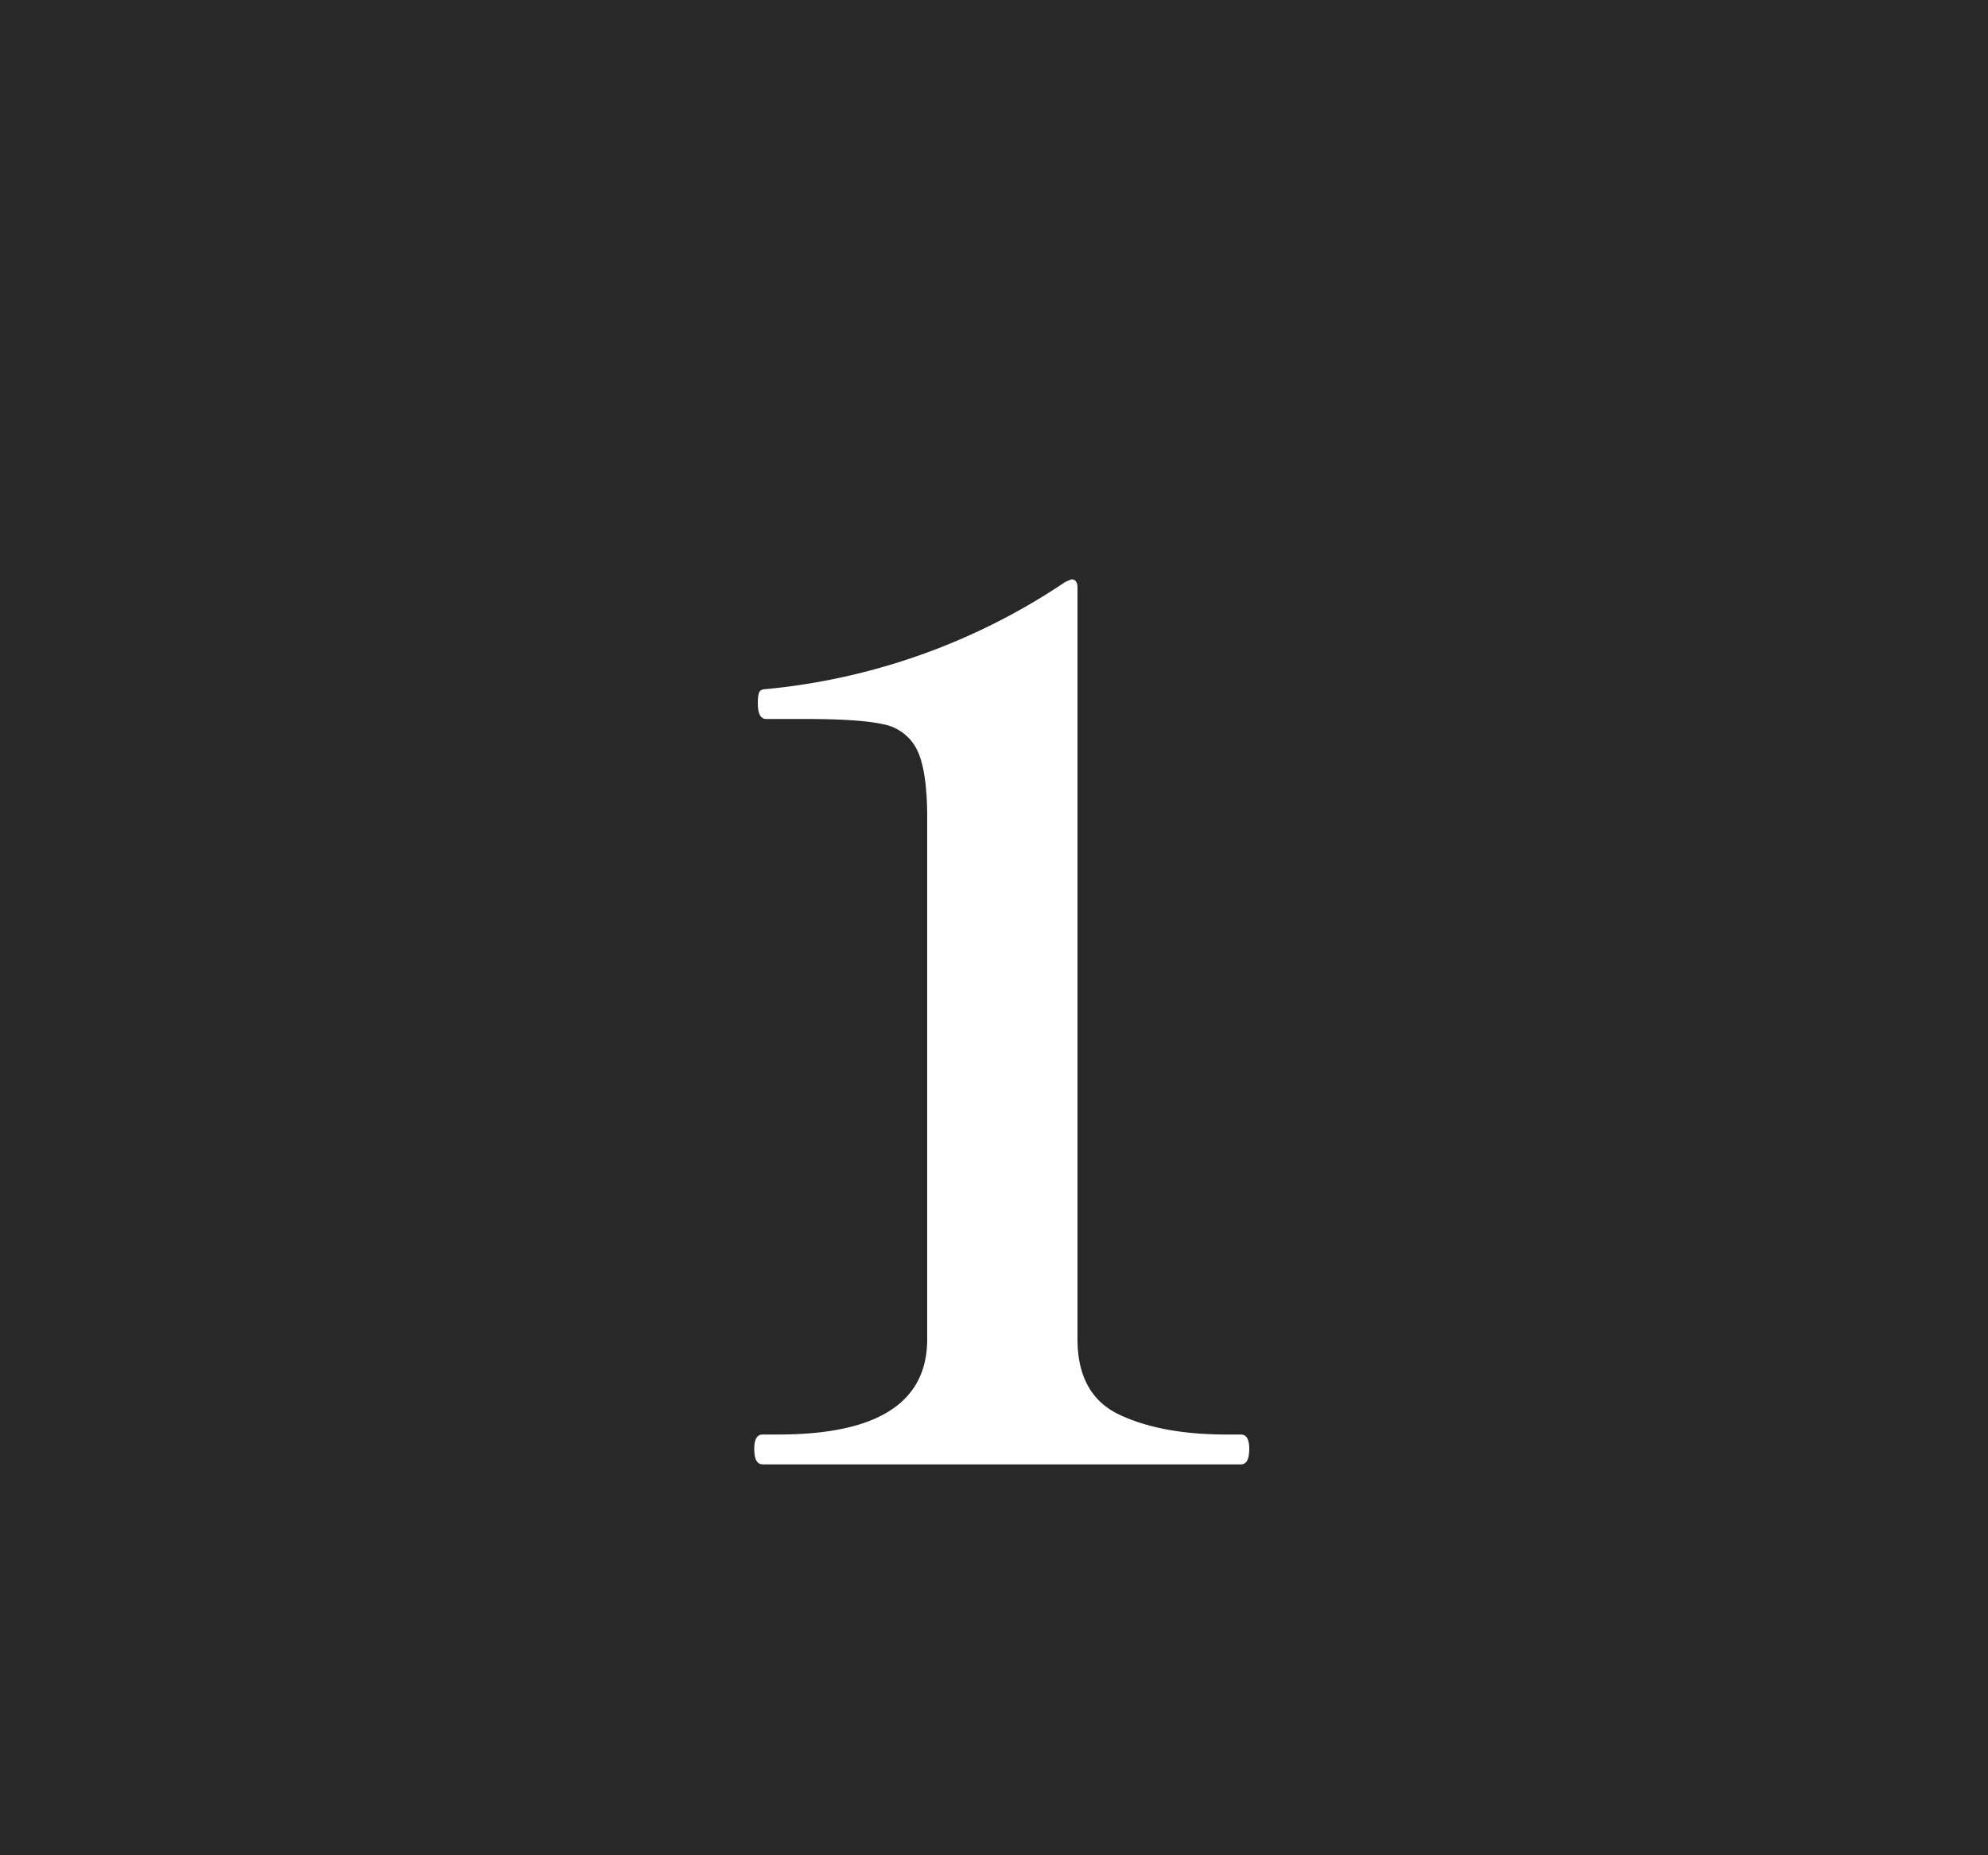
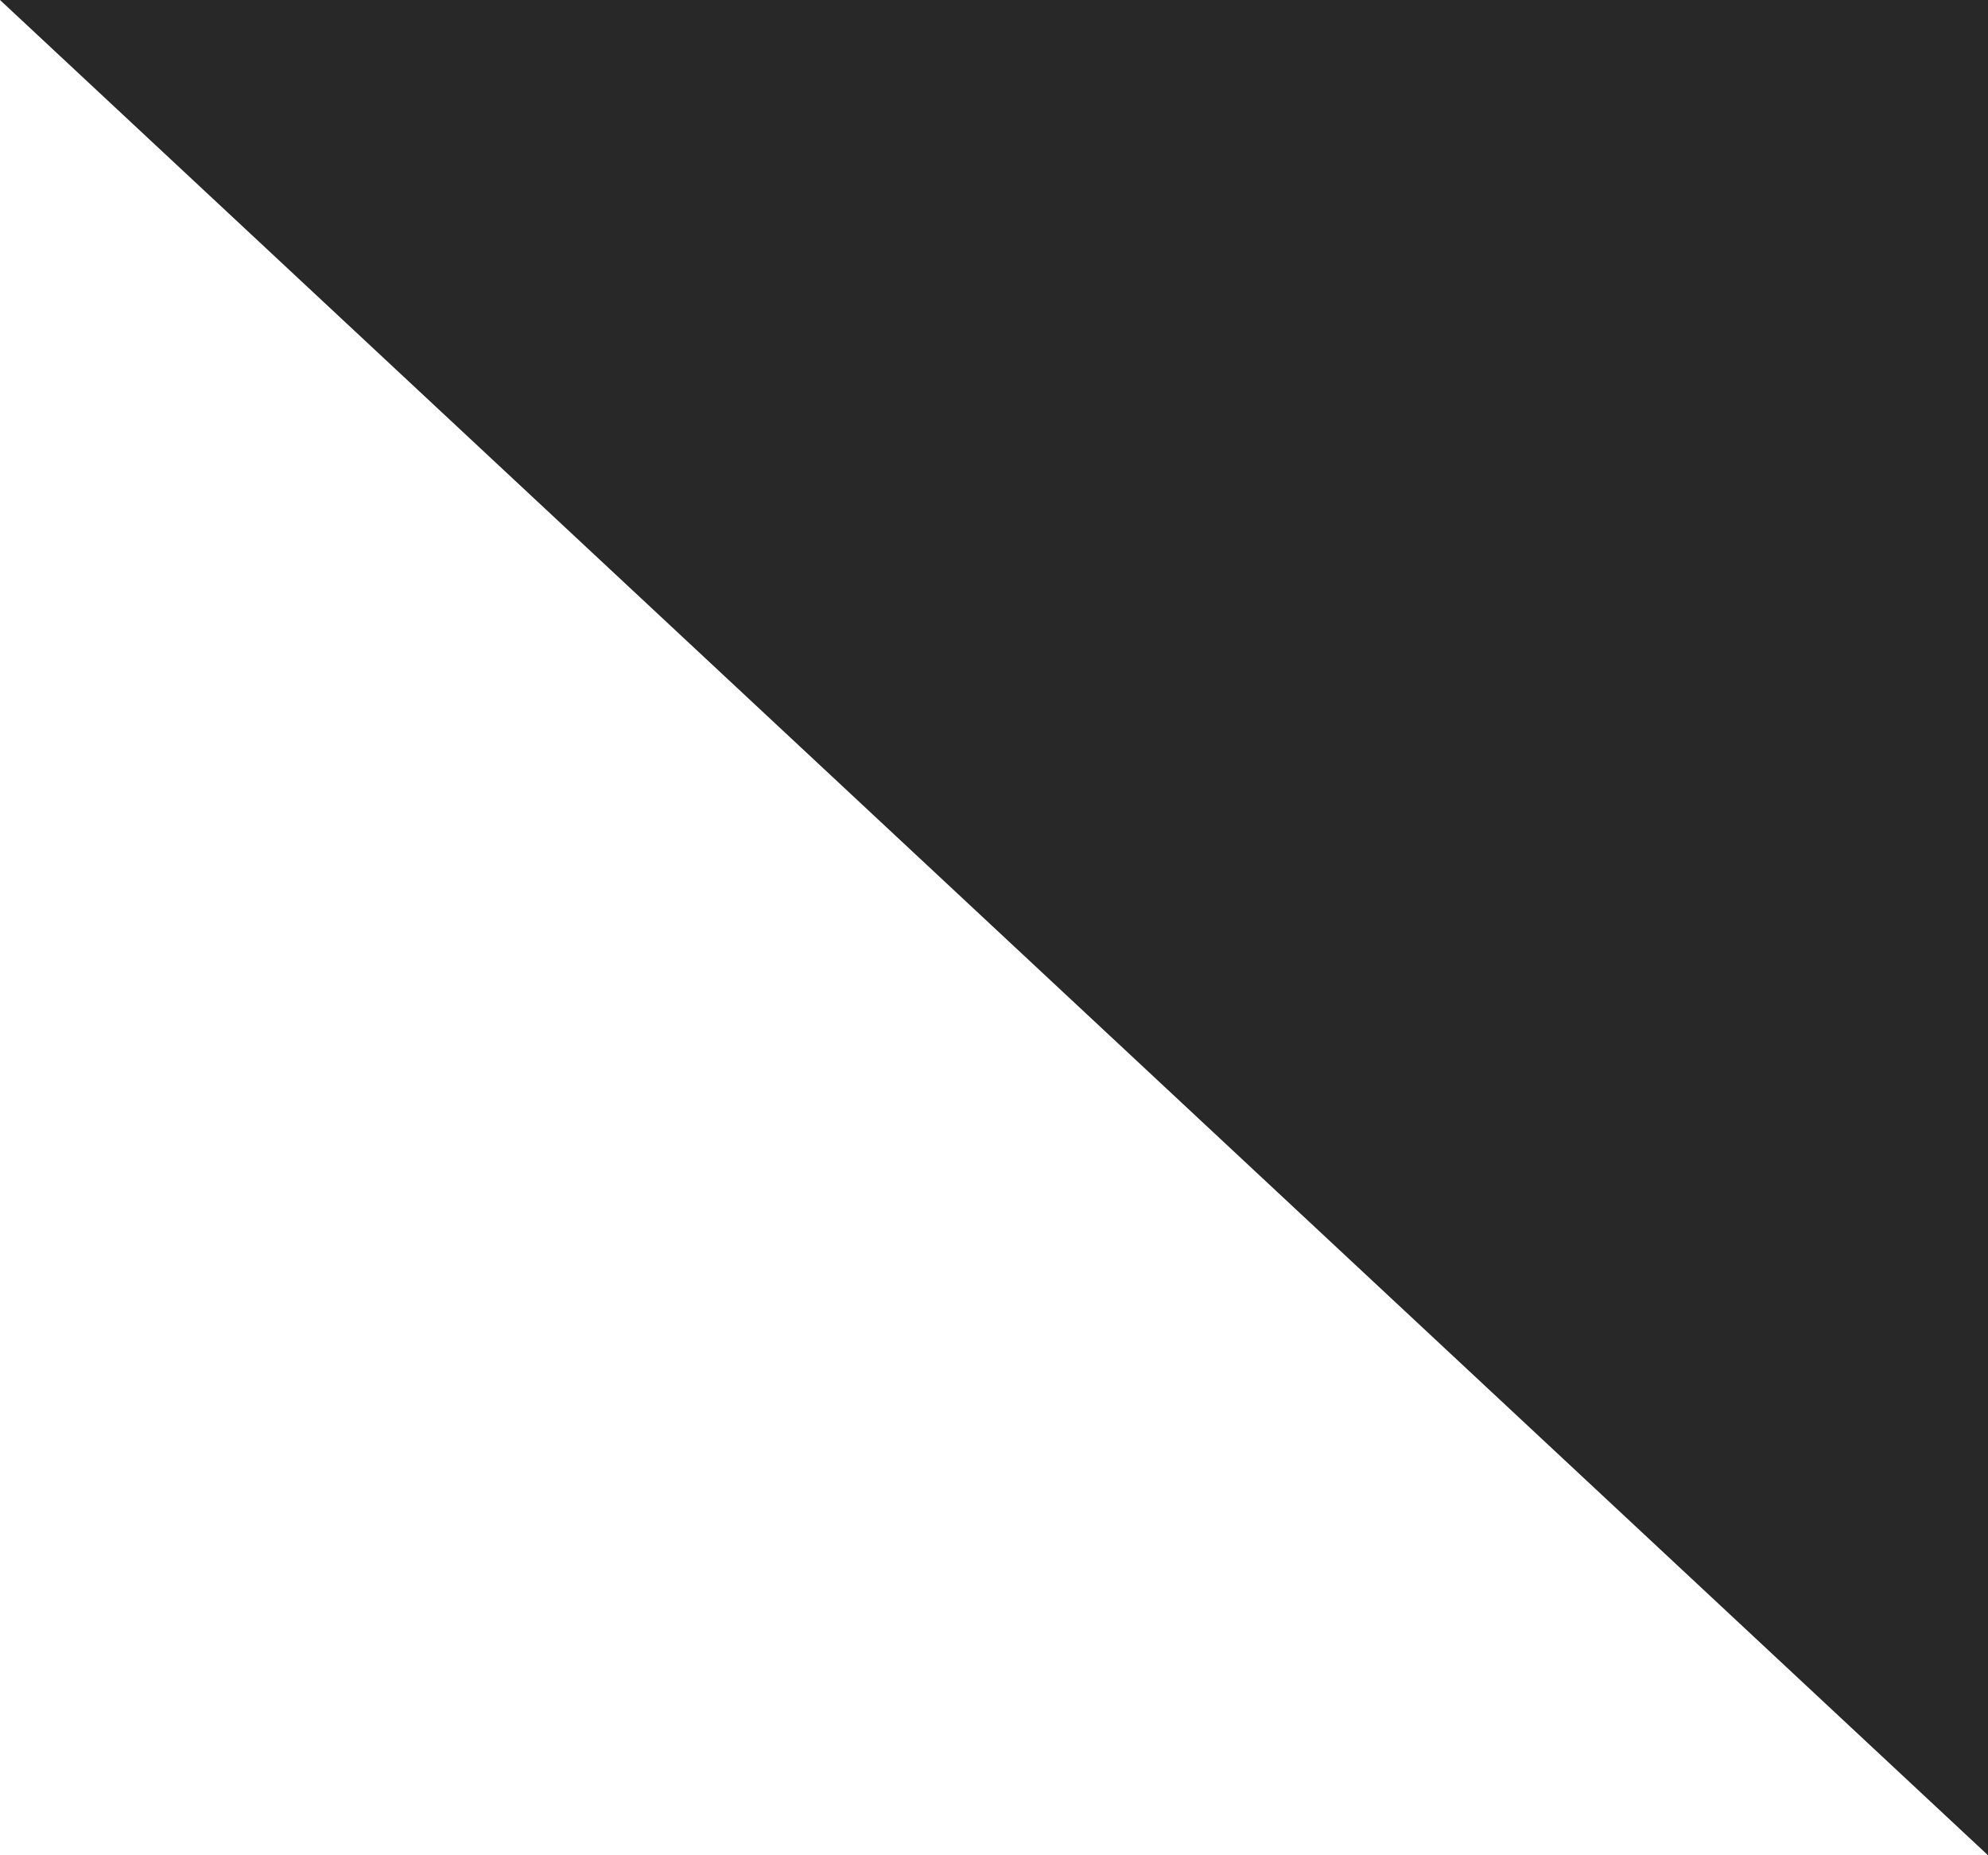
<svg xmlns="http://www.w3.org/2000/svg" data-name="レイヤー 1" width="30" height="28" viewBox="0 0 30 28">
-   <path fill="#282828" d="M0 0h30v28H0z" />
-   <path d="M11.508 22.1c-.084 0-.126-.078-.126-.234 0-.143.042-.216.126-.216h.234c1.5 0 2.25-.48 2.25-1.44v-7.865c0-.48-.052-.823-.153-1.027a.713.713 0 00-.504-.386c-.234-.054-.627-.081-1.179-.081h-.594c-.084 0-.126-.079-.126-.235 0-.071.005-.126.018-.162.012-.035.048-.054.108-.054a9.731 9.731 0 004.518-1.62l.09-.036c.06 0 .09.043.09.126v11.34c0 .564.213.945.639 1.144s.962.296 1.61.296h.217c.084 0 .126.073.126.216 0 .156-.042.235-.126.235h-7.218z" fill="#fff" />
+   <path fill="#282828" d="M0 0h30v28z" />
</svg>